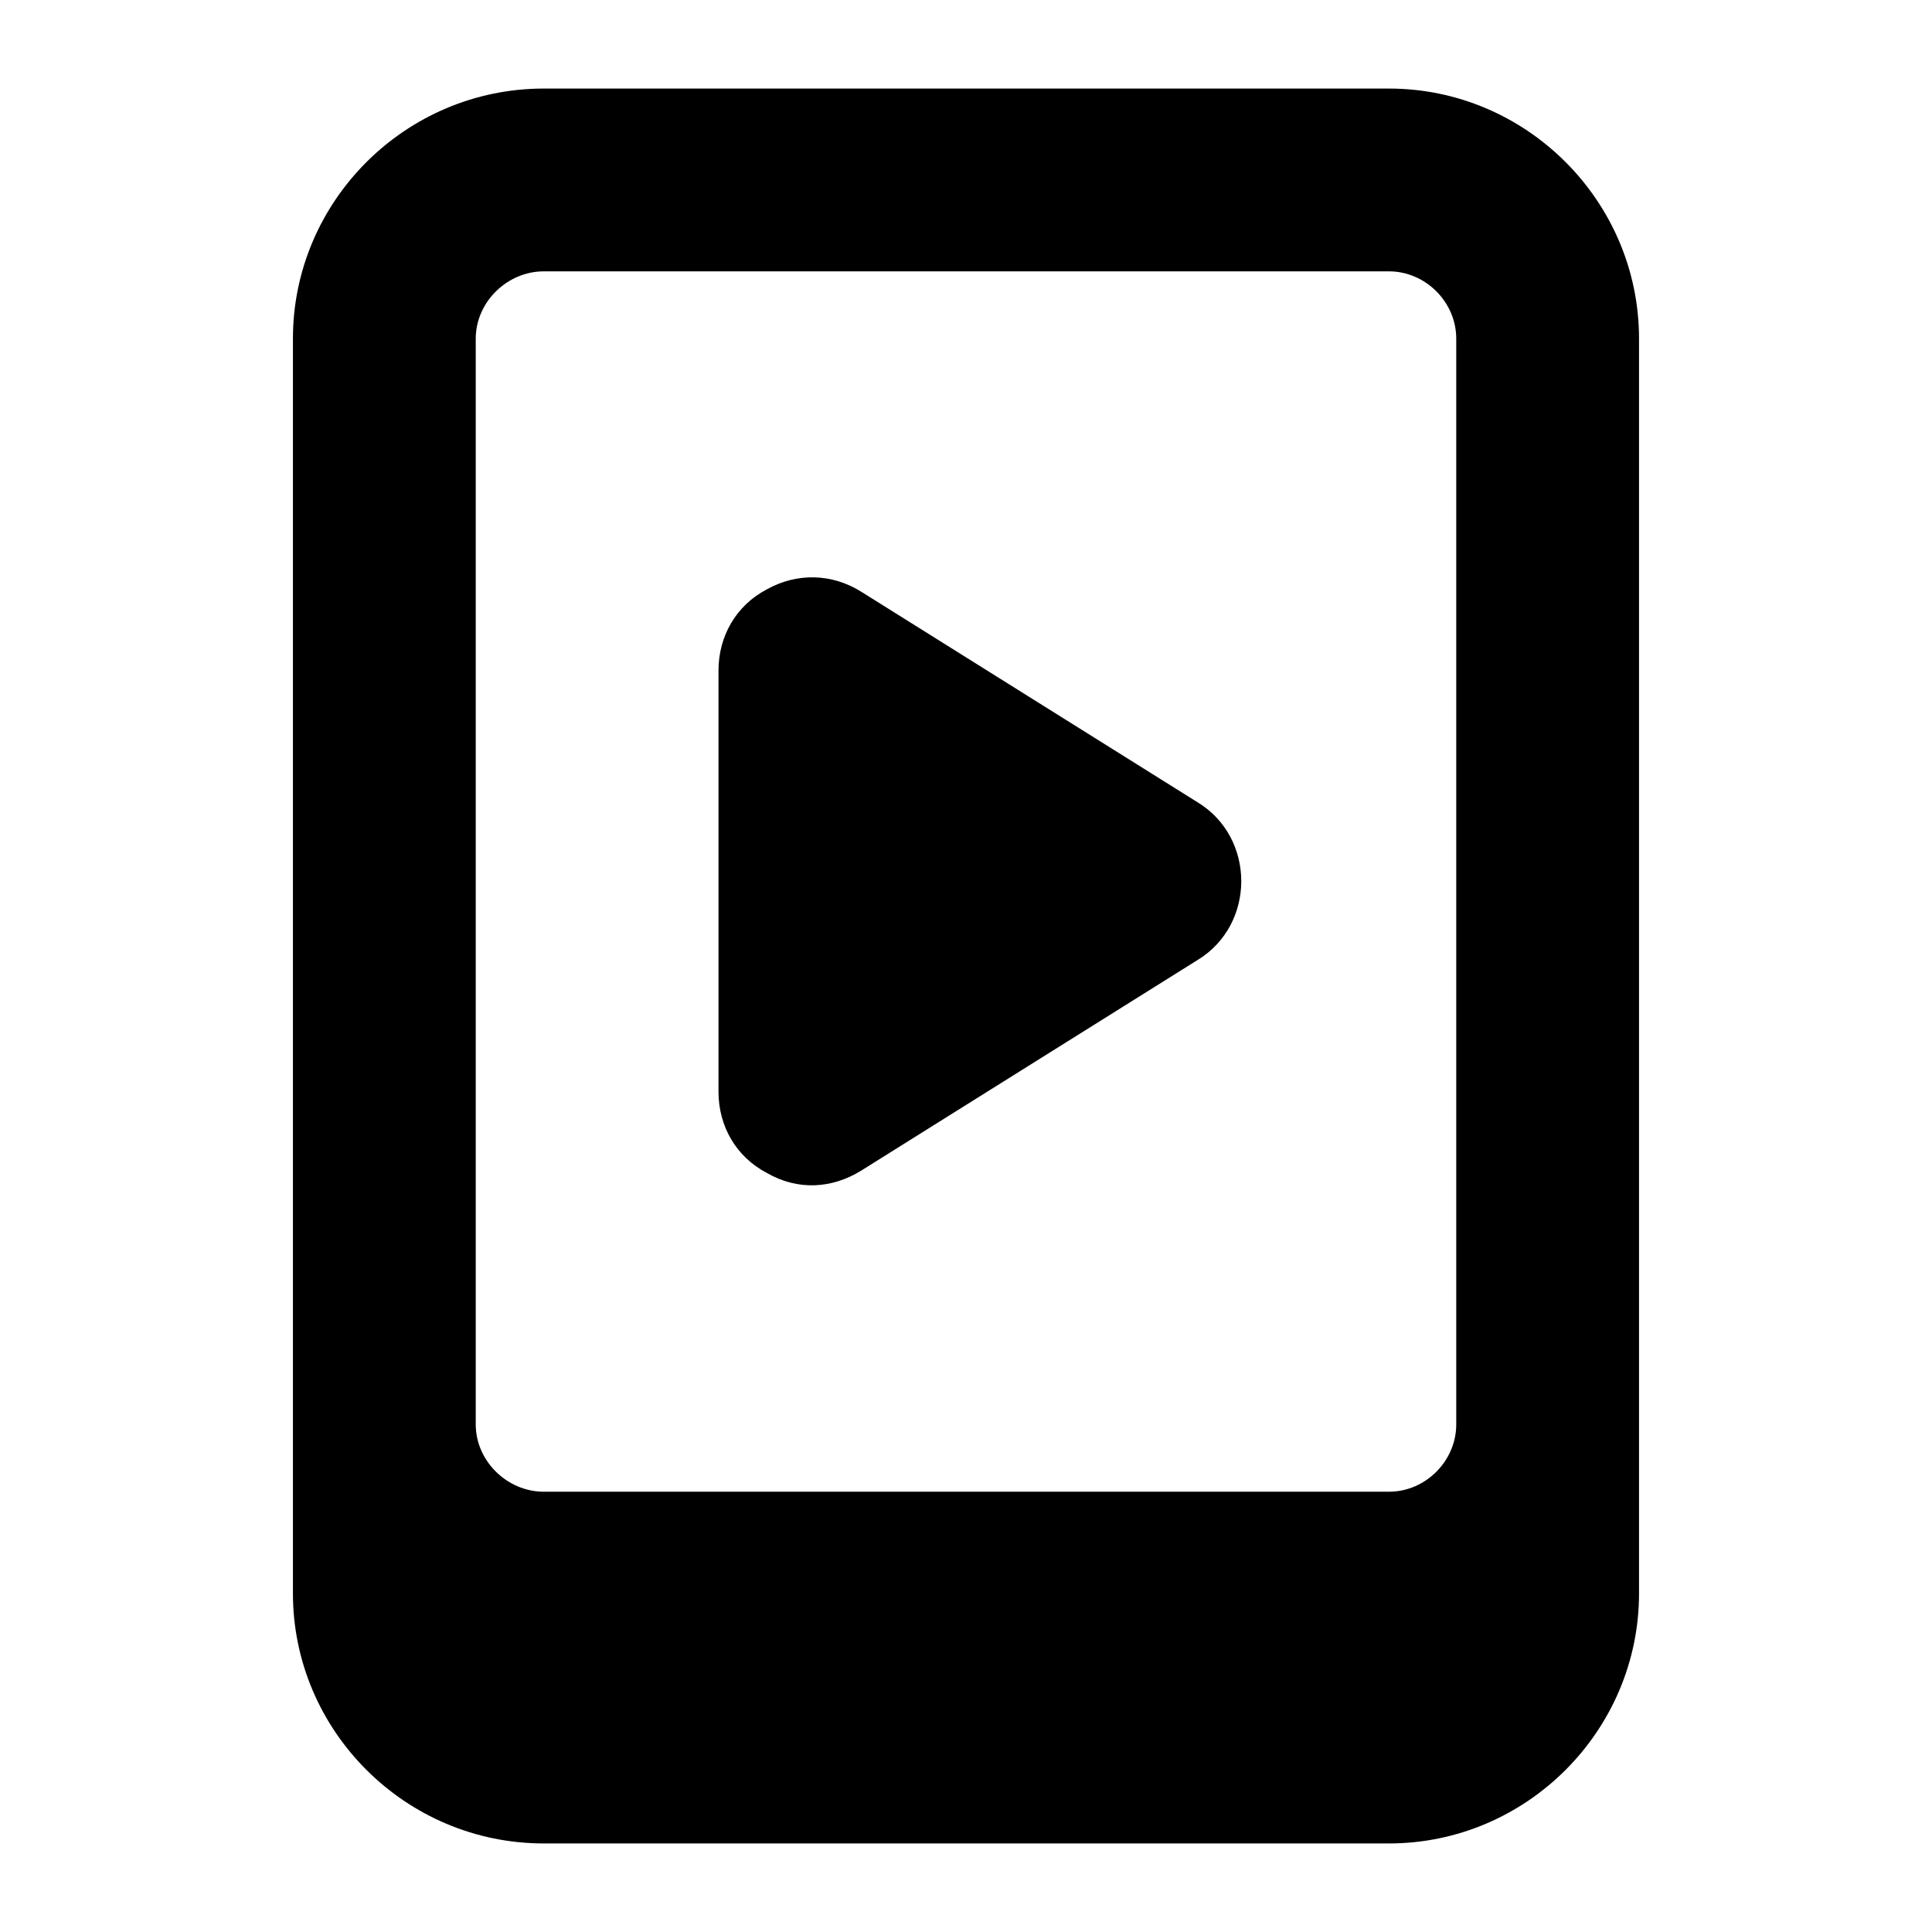
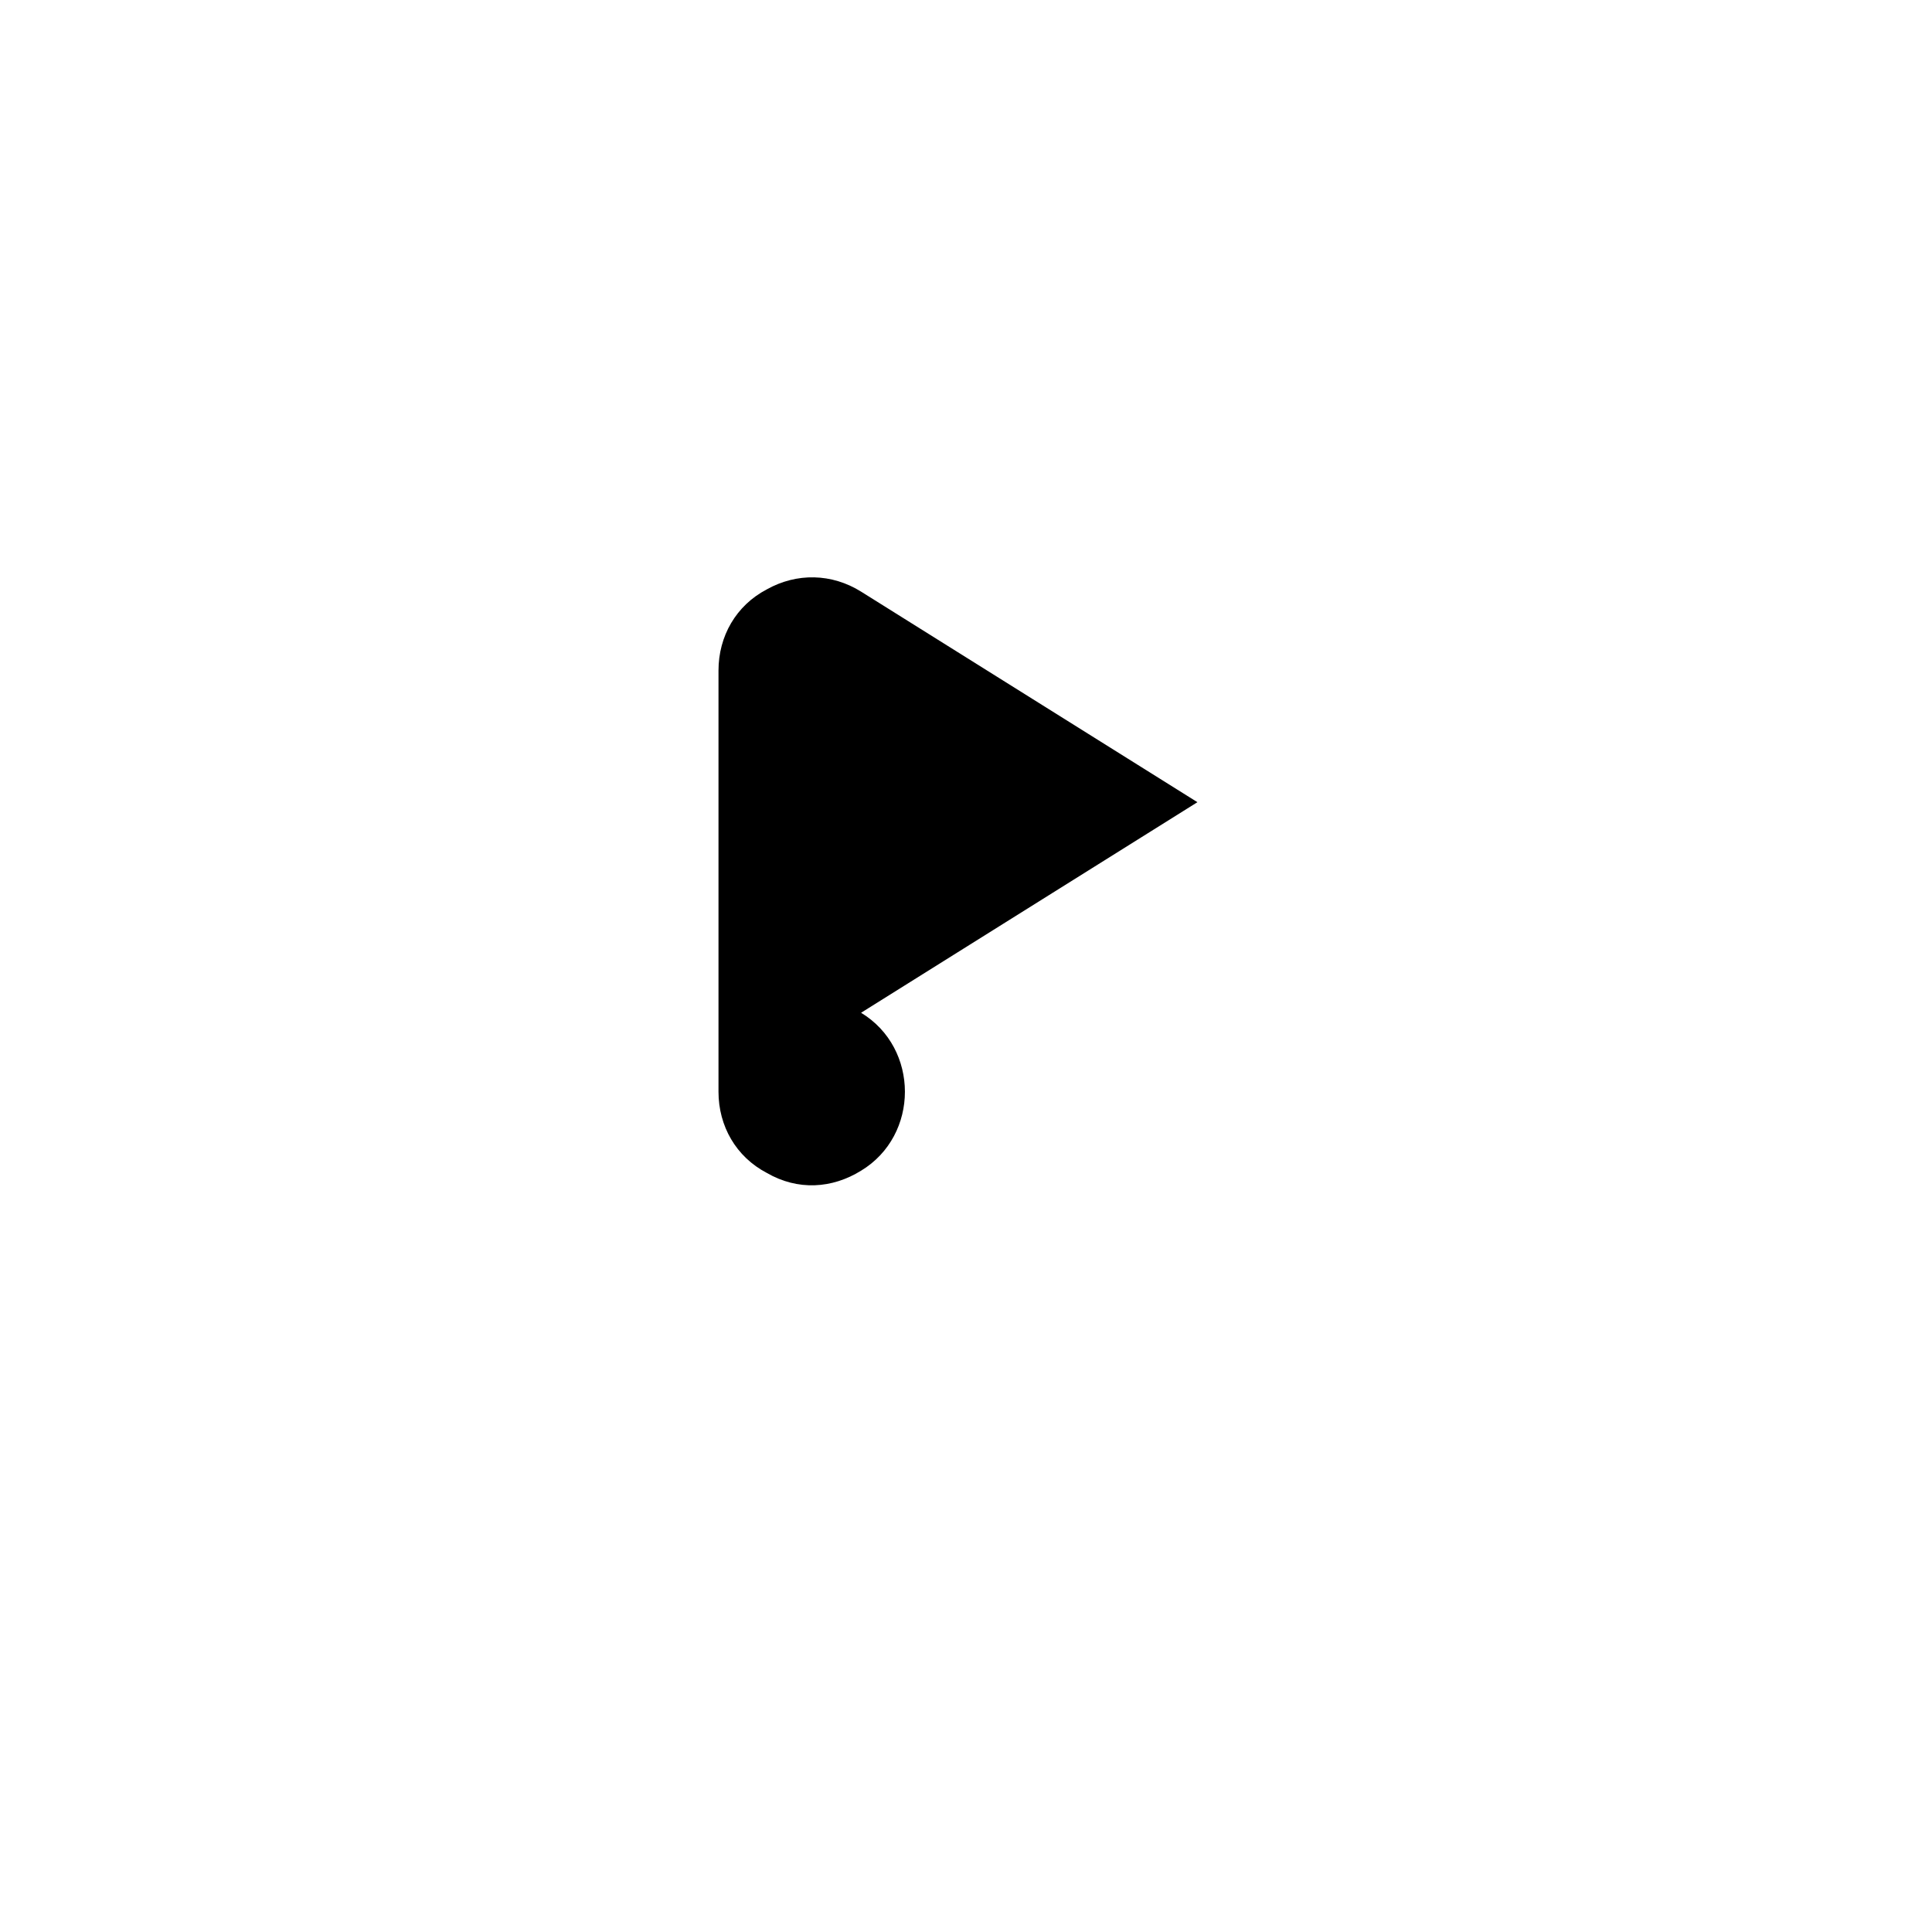
<svg xmlns="http://www.w3.org/2000/svg" fill="#000000" width="800px" height="800px" version="1.1" viewBox="144 144 512 512">
  <g>
-     <path d="m288.09 167.47c-36.621 0-66.461 29.84-66.461 66.27v332.52c0 36.43 29.84 66.27 66.461 66.27h224c36.434 0 66.27-29.84 66.27-66.27v-332.52c0-36.43-29.84-66.27-66.27-66.27zm241.83 66.27v287.75c0 9.688-8.137 17.828-17.824 17.828h-224c-9.688 0-18.02-8.141-18.02-17.828v-287.75c0-9.688 8.332-17.828 18.02-17.828h224c9.688 0 17.824 8.141 17.824 17.828z" />
-     <path d="m461.33 356.59-89.141-55.805c-7.75-4.844-17.055-5.039-24.996-0.582-8.137 4.262-12.785 12.398-12.785 21.508v111.61c0 9.105 4.648 17.246 12.789 21.508 8.227 4.766 17.32 4.172 24.996-0.582l89.137-55.809c15.496-9.379 15.488-32.473 0-41.852z" />
+     <path d="m461.33 356.59-89.141-55.805c-7.75-4.844-17.055-5.039-24.996-0.582-8.137 4.262-12.785 12.398-12.785 21.508v111.61c0 9.105 4.648 17.246 12.789 21.508 8.227 4.766 17.32 4.172 24.996-0.582c15.496-9.379 15.488-32.473 0-41.852z" />
  </g>
</svg>